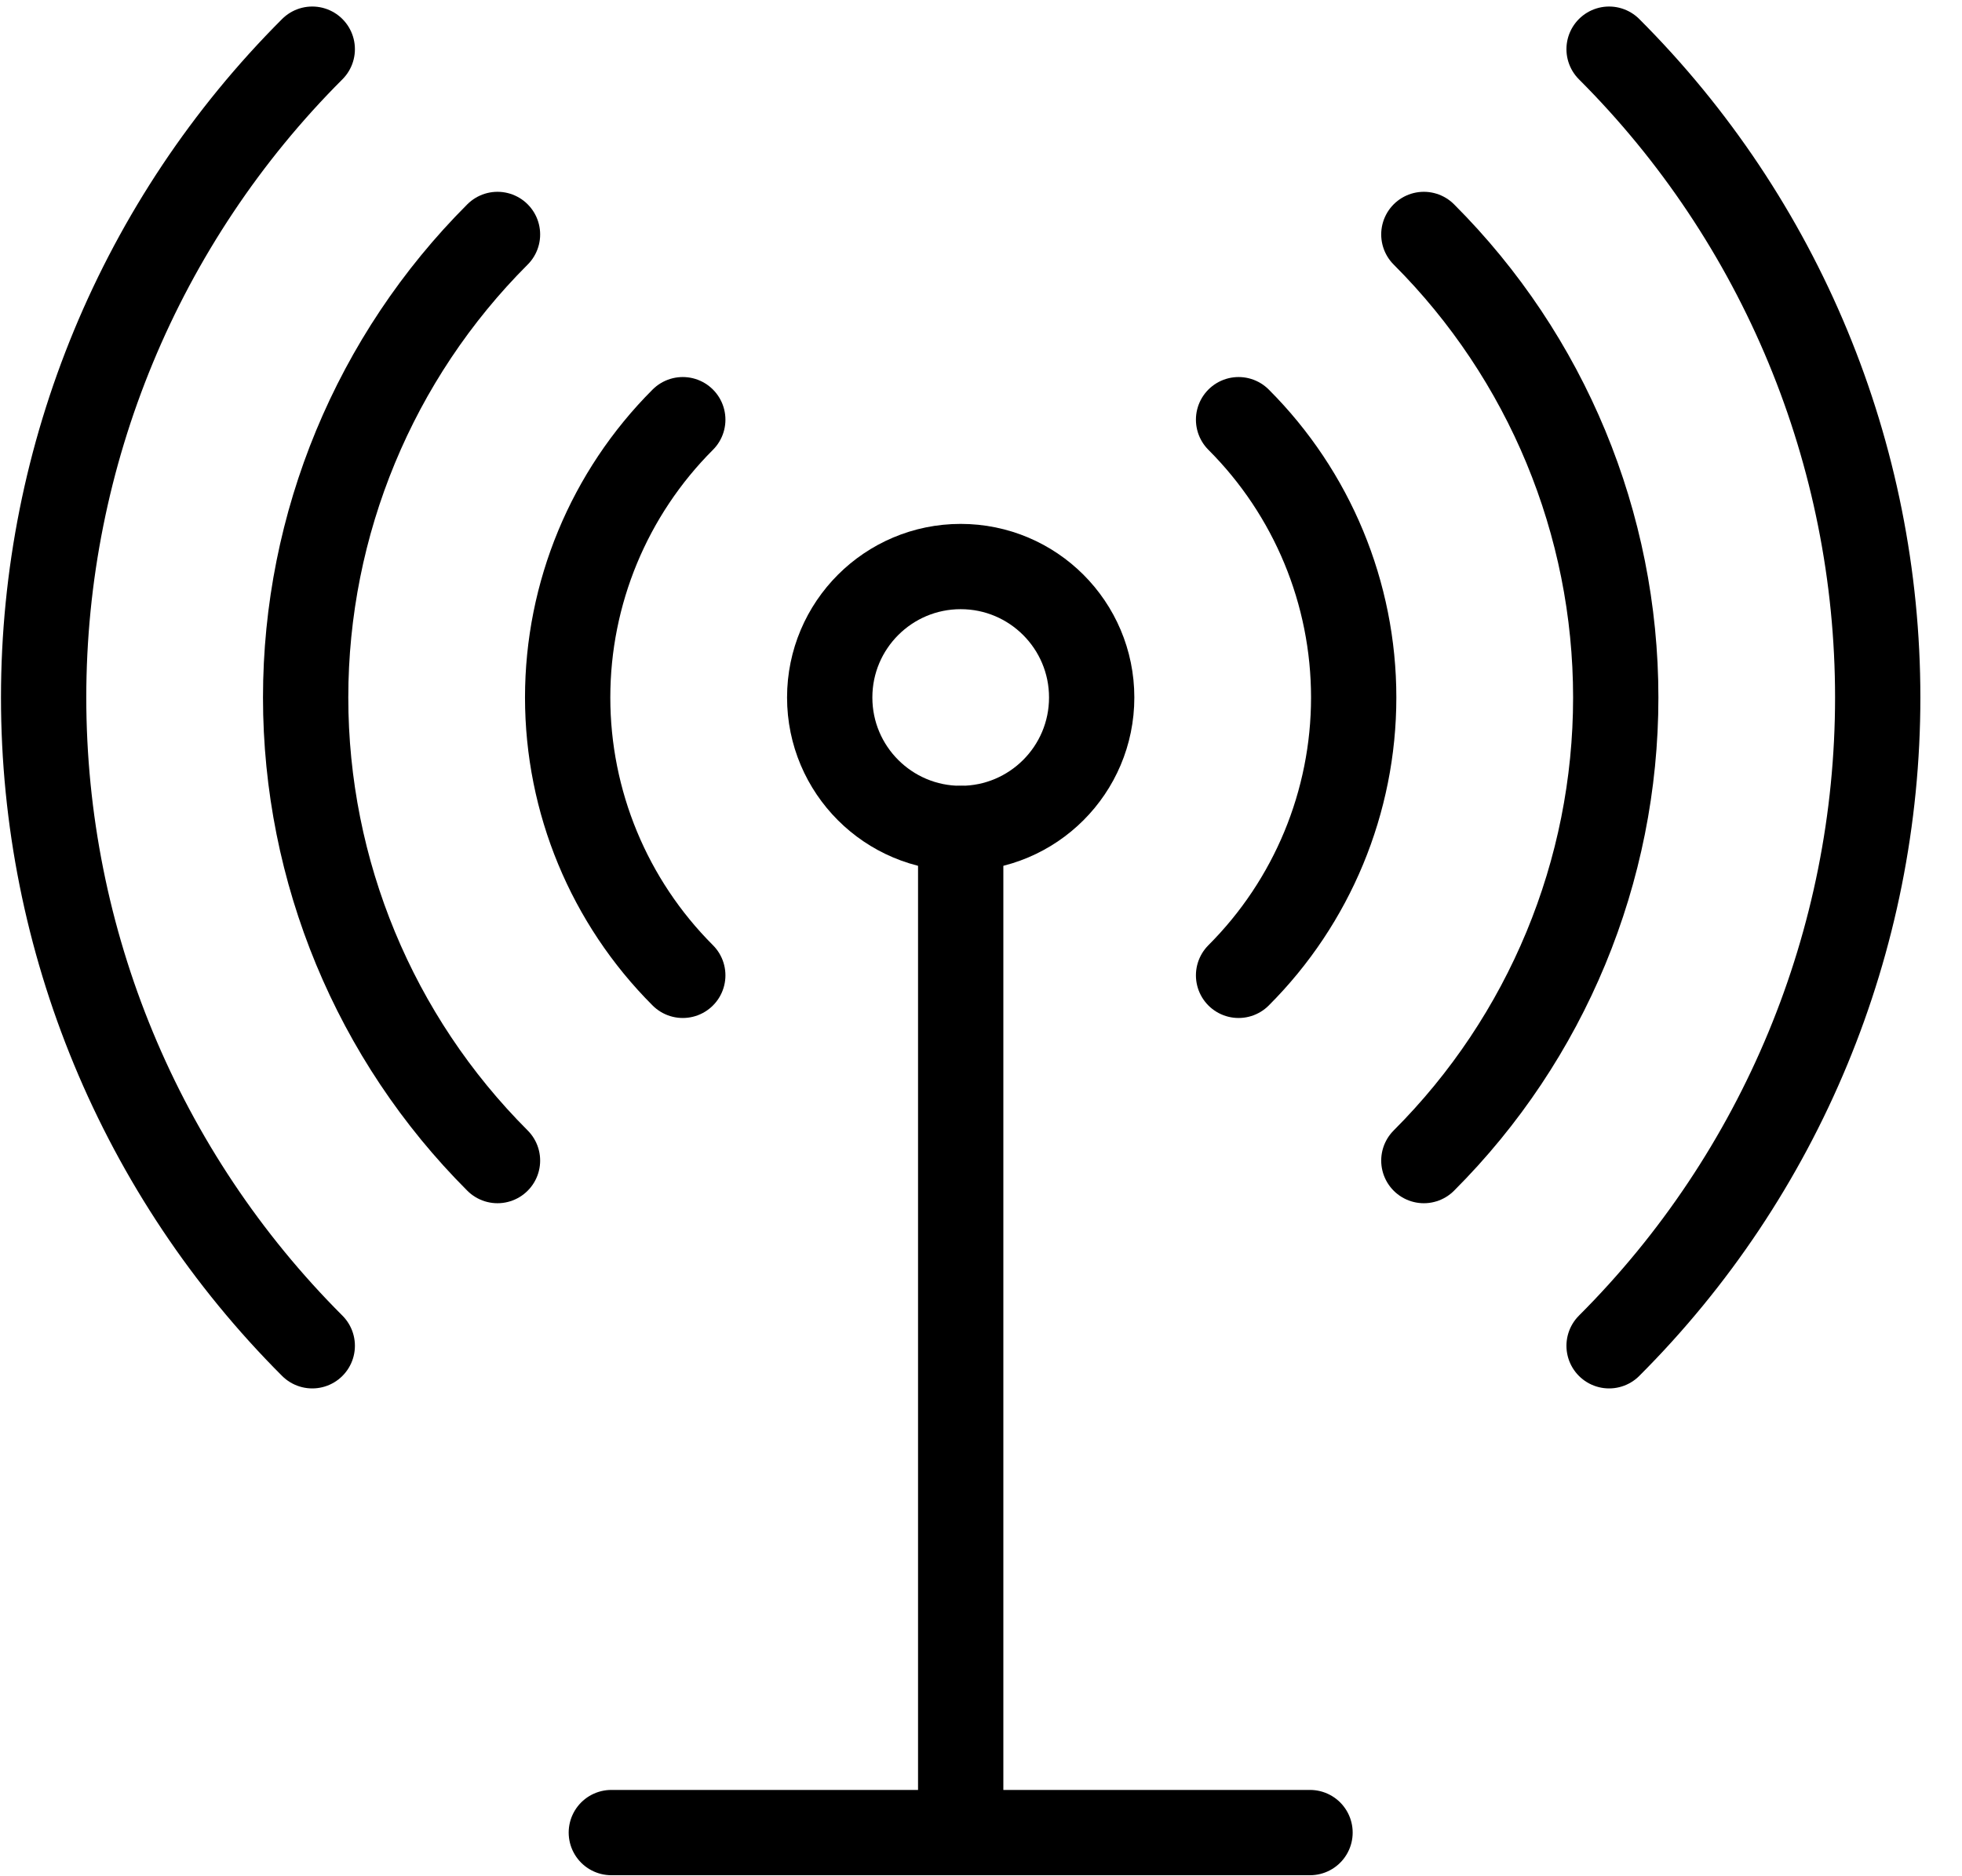
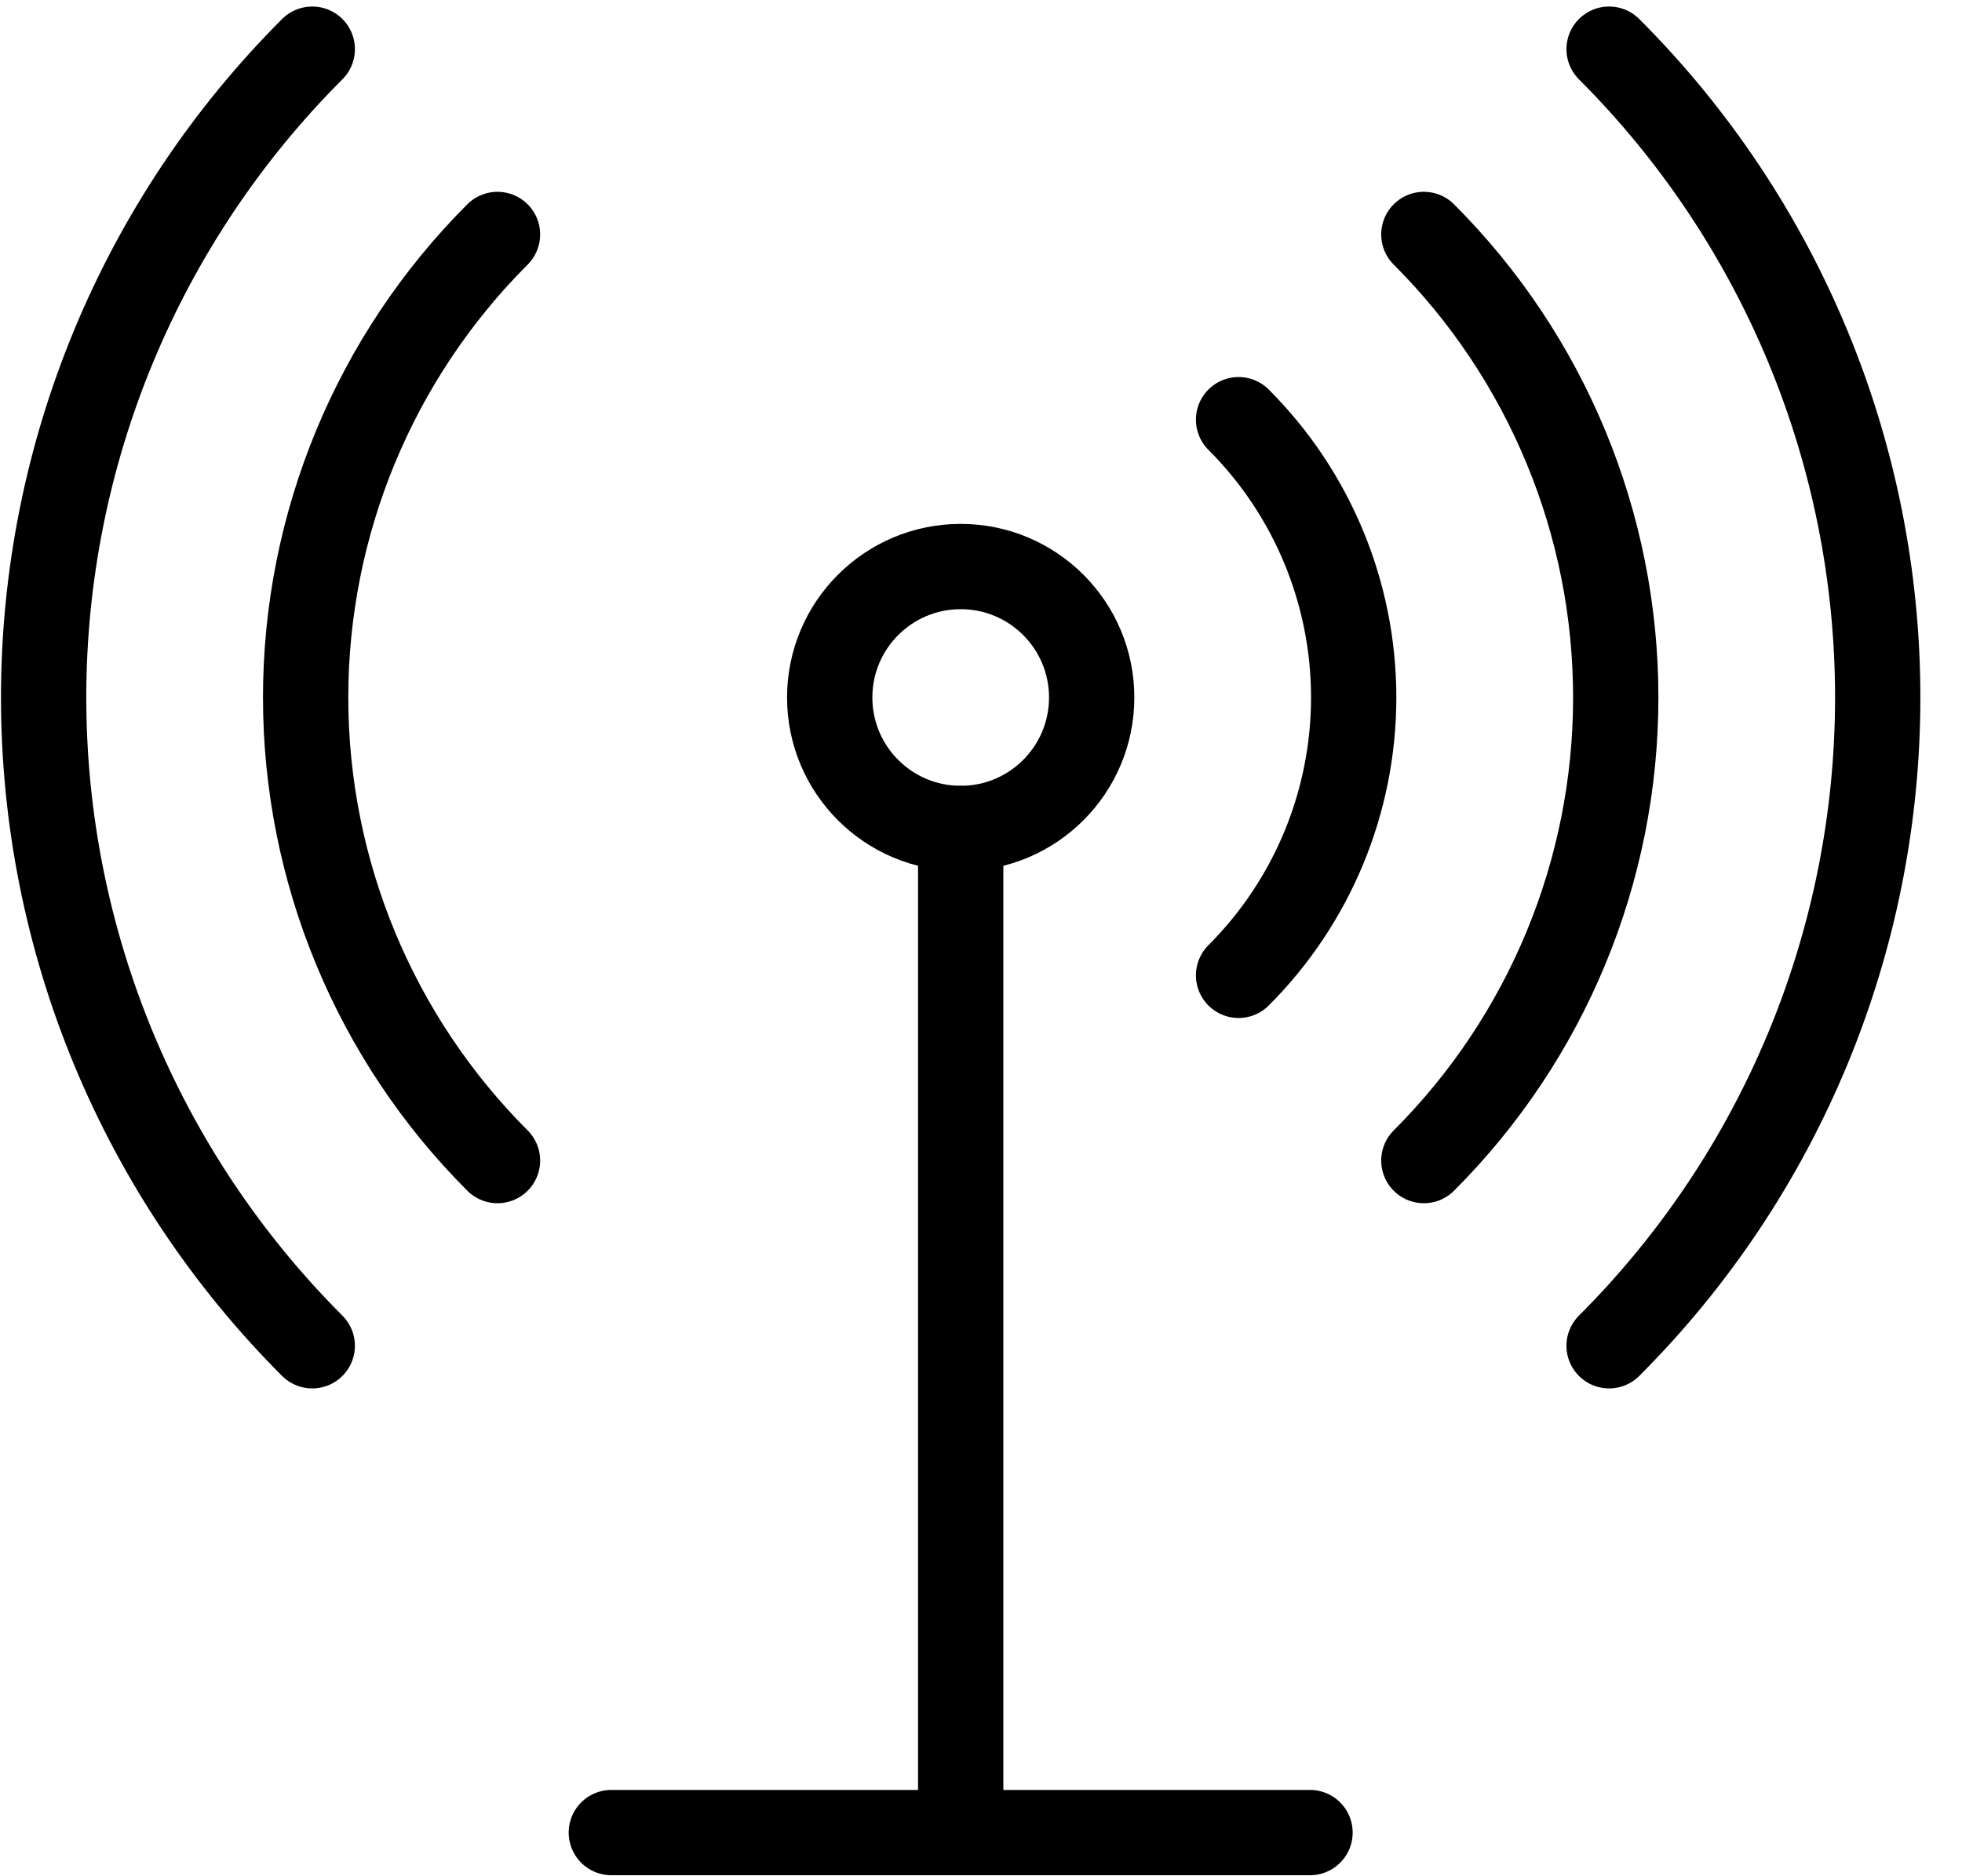
<svg xmlns="http://www.w3.org/2000/svg" width="46px" height="44px" viewBox="0 0 46 44" version="1.1">
  <title>antenna</title>
  <desc>Created with Sketch.</desc>
  <g id="Page-1" stroke="none" stroke-width="1" fill="none" fill-rule="evenodd" stroke-linecap="round" stroke-linejoin="round">
    <g id="AXTEL-BANNER-RENDERY-Copy" transform="translate(-1306, -1424)" stroke="#000000" stroke-width="2">
      <g id="antenna" transform="translate(1306, 1425)">
        <circle id="Oval" cx="22.524" cy="15.357" r="3.071" />
        <path d="M37.726,30.56 C41.759,26.528 44.024,21.059 44.024,15.356 C44.024,9.654 41.759,4.185 37.726,0.153" id="Path" />
        <path d="M7.321,30.56 C3.289,26.528 1.023,21.059 1.023,15.356 C1.023,9.654 3.289,4.185 7.321,0.153" id="Path" />
        <path d="M33.383,26.217 C36.264,23.337 37.882,19.43 37.882,15.357 C37.882,11.284 36.264,7.378 33.383,4.498" id="Path" />
        <path d="M11.664,4.498 C8.784,7.378 7.166,11.284 7.166,15.357 C7.166,19.43 8.784,23.337 11.664,26.217" id="Path" />
        <line x1="22.524" y1="18.429" x2="22.524" y2="41.976" id="Path" />
        <line x1="14.333" y1="41.976" x2="30.714" y2="41.976" id="Path" />
-         <path d="M16.008,8.842 C14.28,10.57 13.309,12.913 13.309,15.357 C13.309,17.801 14.28,20.145 16.008,21.873" id="Path" />
        <path d="M29.039,8.842 C30.767,10.57 31.738,12.913 31.738,15.357 C31.738,17.801 30.767,20.145 29.039,21.873" id="Path" />
      </g>
    </g>
  </g>
</svg>